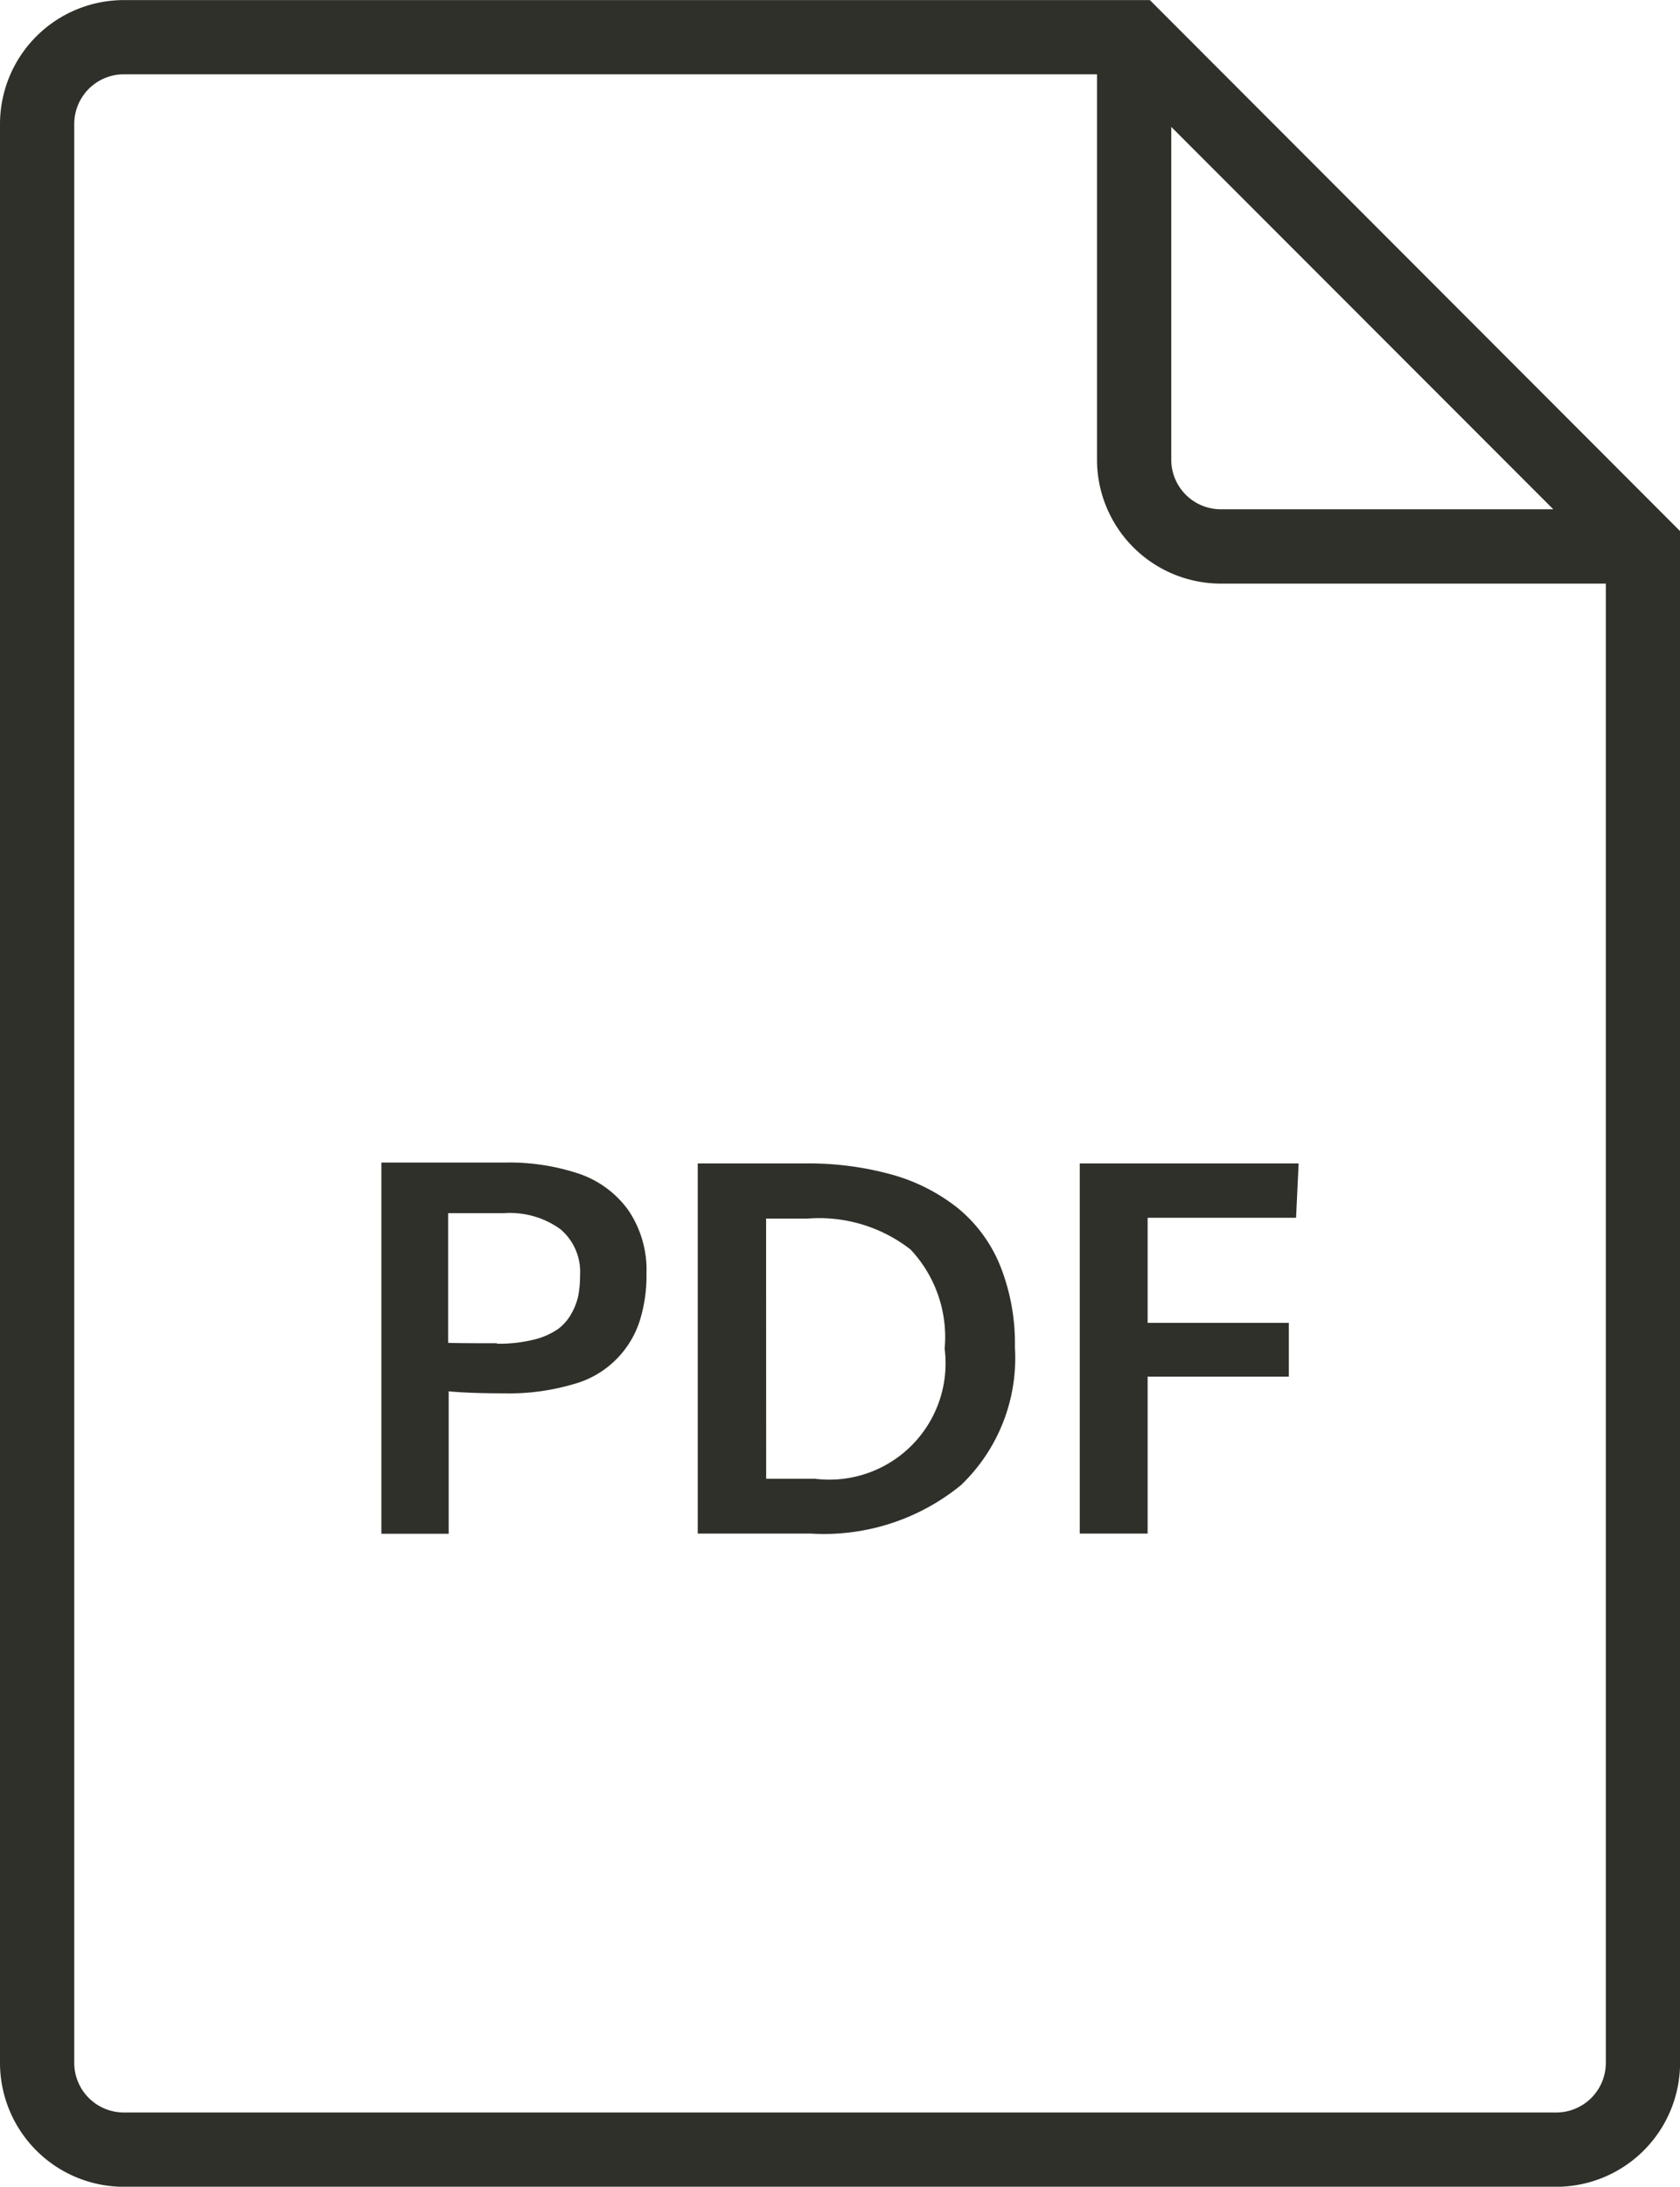
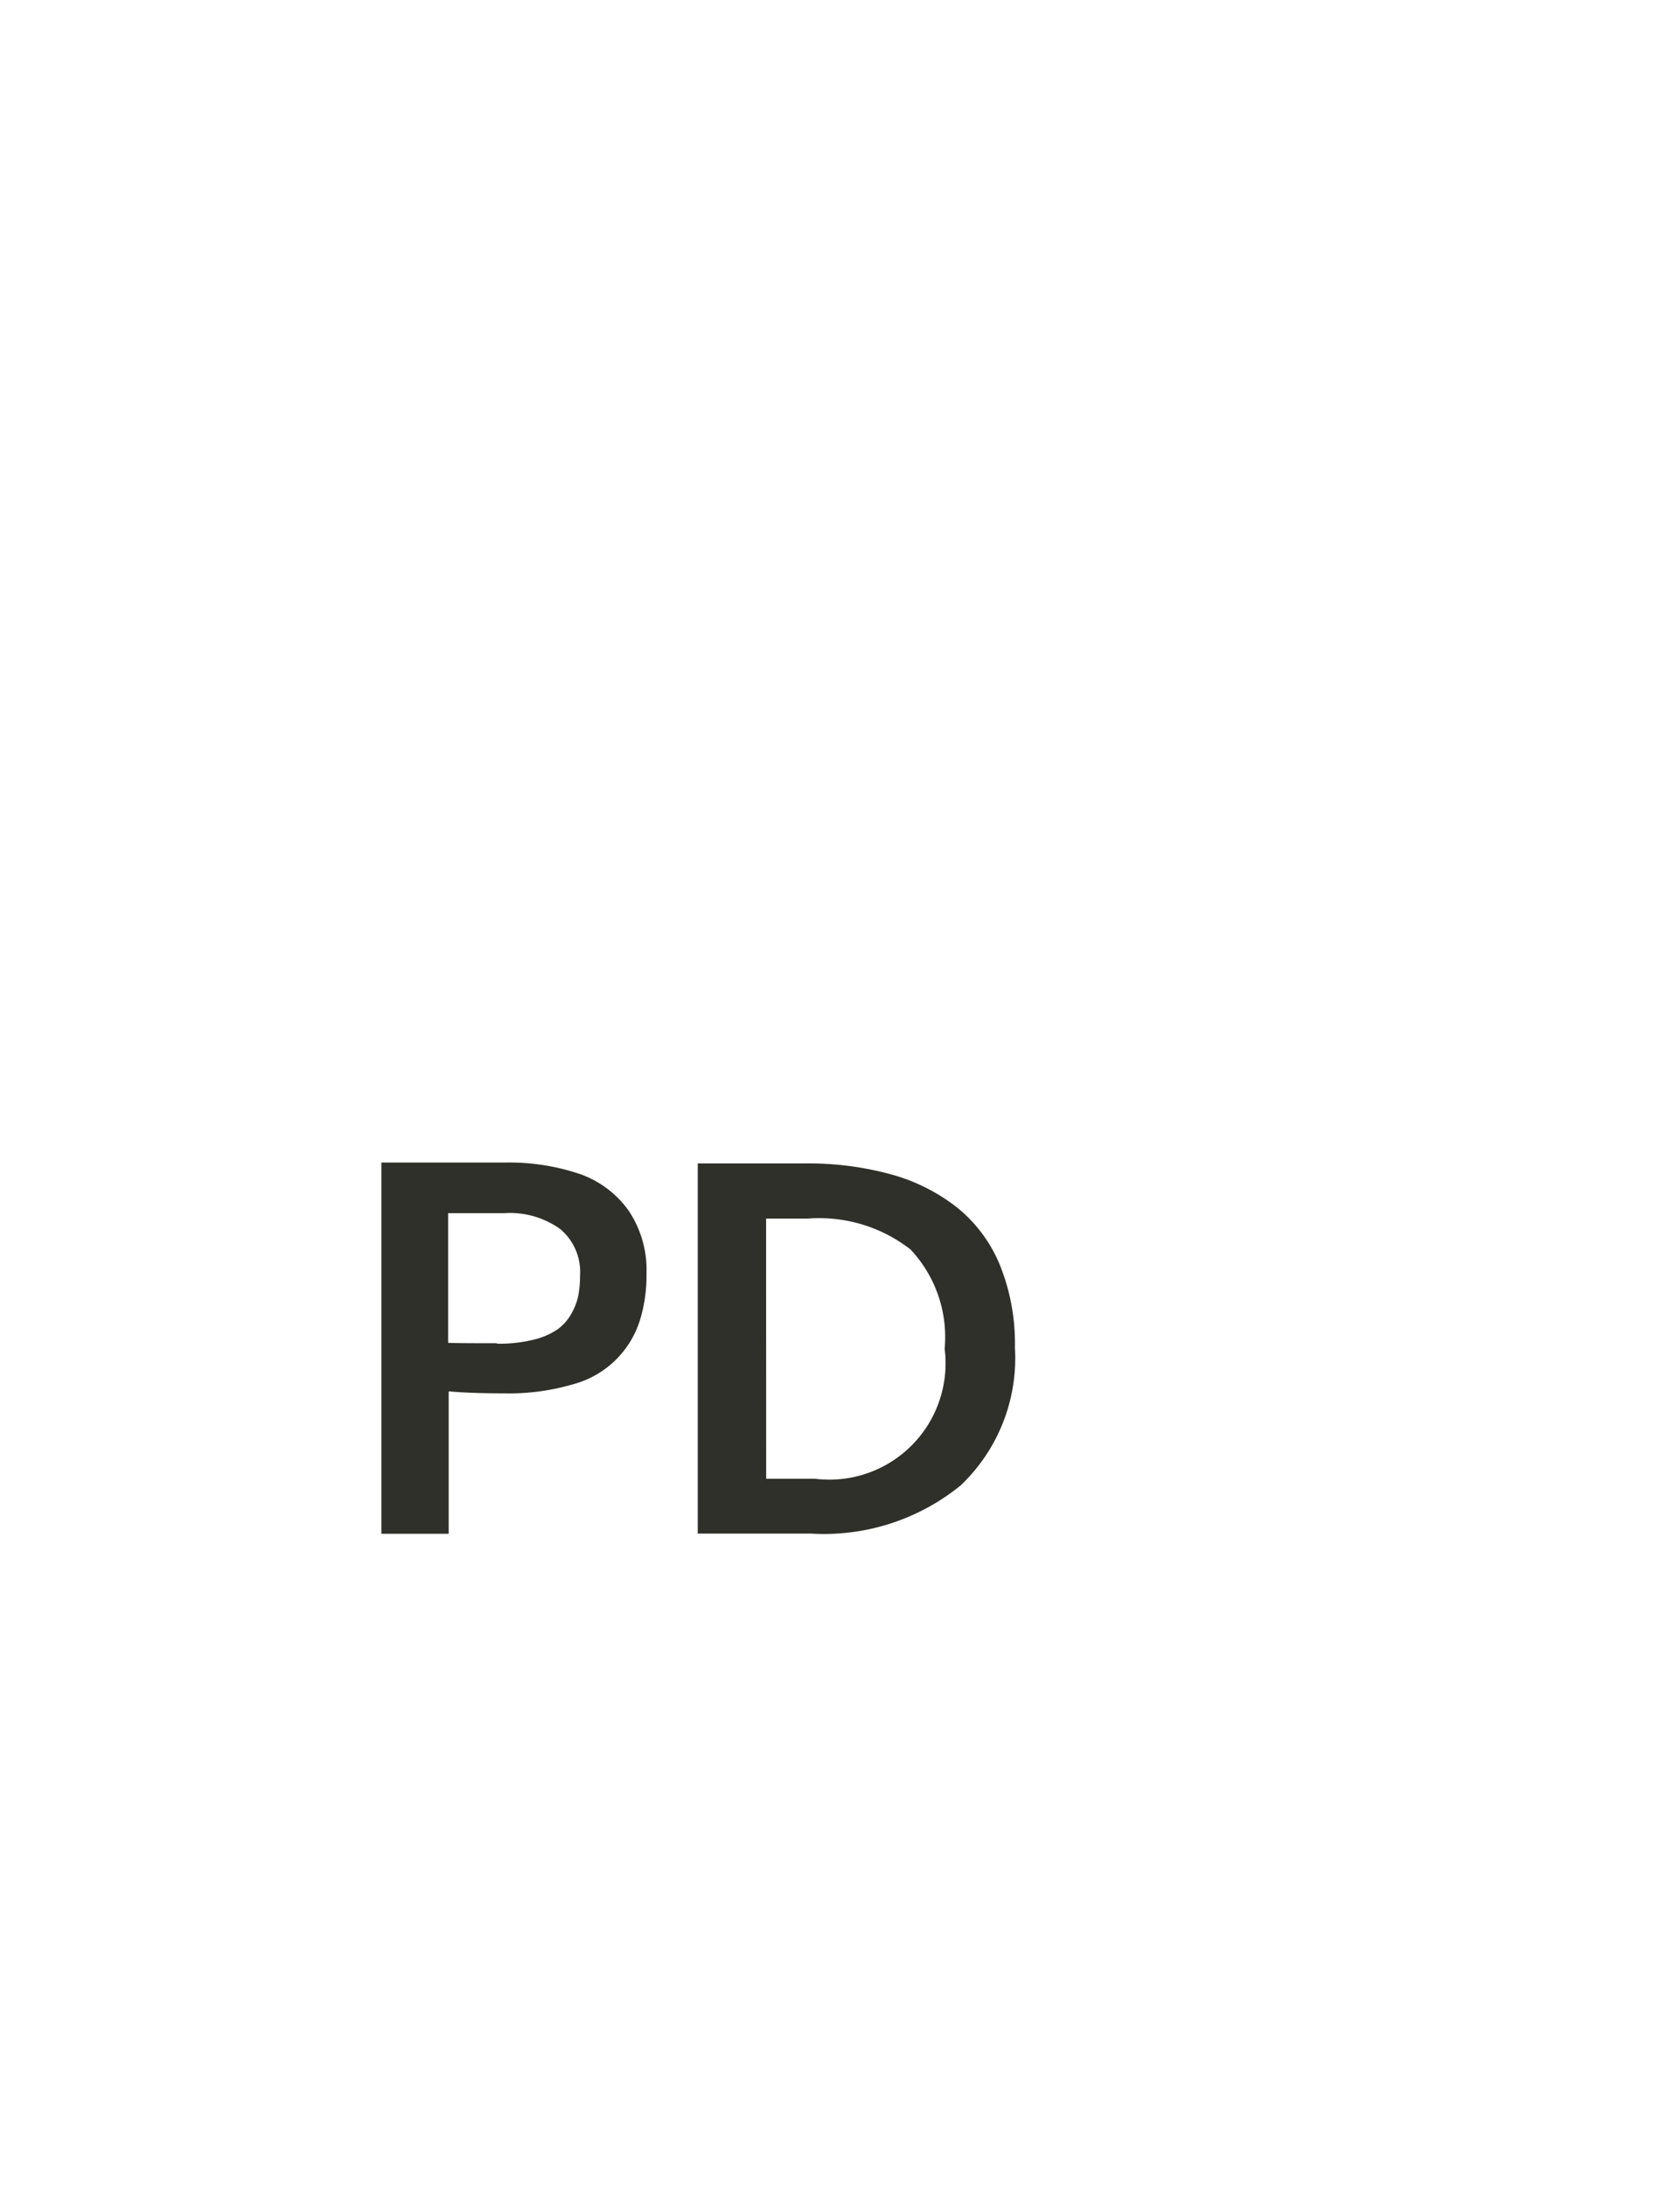
<svg xmlns="http://www.w3.org/2000/svg" id="コンポーネント_722_1" data-name="コンポーネント 722 – 1" width="21.039" height="27.365" viewBox="0 0 21.039 27.365">
  <defs>
    <clipPath id="clip-path">
      <rect id="長方形_5356" data-name="長方形 5356" width="21.039" height="27.364" fill="none" />
    </clipPath>
  </defs>
  <g id="グループ_3644" data-name="グループ 3644" clip-path="url(#clip-path)">
    <path id="パス_5030" data-name="パス 5030" d="M52.125,163.4v-4.645h1.543a2.76,2.76,0,0,1,.936.141,1.262,1.262,0,0,1,.615.457,1.33,1.33,0,0,1,.226.794,1.874,1.874,0,0,1-.085.59,1.2,1.2,0,0,1-.833.792,2.836,2.836,0,0,1-.859.114q-.43,0-.7-.025V163.4Zm1.451-2.378a1.823,1.823,0,0,0,.457-.051.909.909,0,0,0,.3-.13.6.6,0,0,0,.174-.2.763.763,0,0,0,.085-.226,1.334,1.334,0,0,0,.021-.245.7.7,0,0,0-.247-.582,1.08,1.08,0,0,0-.7-.2h-.705v1.622q.038.006.607.006" transform="translate(-47.349 -144.207)" fill="#30302b" />
-     <path id="パス_5031" data-name="パス 5031" d="M95.365,163.523v-4.632h1.341a3.914,3.914,0,0,1,1.088.139,2.33,2.33,0,0,1,.827.419,1.806,1.806,0,0,1,.531.721,2.621,2.621,0,0,1,.185,1.02,2.2,2.2,0,0,1-.677,1.728,2.712,2.712,0,0,1-1.875.605Zm.857-.686h.613a1.456,1.456,0,0,0,1.622-1.628,1.6,1.6,0,0,0-.427-1.241,1.862,1.862,0,0,0-1.287-.387h-.522Z" transform="translate(-86.627 -144.332)" fill="#30302b" />
-     <path id="パス_5032" data-name="パス 5032" d="M147.576,163.524v-4.632h2.741l-.032.68h-1.859v1.315h1.768v.673h-1.768v1.964Z" transform="translate(-134.054 -144.333)" fill="#30302b" />
-     <path id="パス_5033" data-name="パス 5033" d="M1.55,0A1.552,1.552,0,0,0,0,1.549V25.814a1.552,1.552,0,0,0,1.55,1.55H19.49a1.552,1.552,0,0,0,1.55-1.55V6.645L14.4,0ZM14.668,1.587l4.784,4.785H15.288a.621.621,0,0,1-.62-.62ZM19.49,26.434H1.55a.621.621,0,0,1-.62-.62V1.549a.621.621,0,0,1,.62-.62H13.738V5.752a1.552,1.552,0,0,0,1.55,1.55H20.11V25.814a.621.621,0,0,1-.62.62" transform="translate(0 0.001)" fill="#30302b" />
+     <path id="パス_5031" data-name="パス 5031" d="M95.365,163.523v-4.632h1.341a3.914,3.914,0,0,1,1.088.139,2.33,2.33,0,0,1,.827.419,1.806,1.806,0,0,1,.531.721,2.621,2.621,0,0,1,.185,1.02,2.2,2.2,0,0,1-.677,1.728,2.712,2.712,0,0,1-1.875.605Zm.857-.686h.613a1.456,1.456,0,0,0,1.622-1.628,1.6,1.6,0,0,0-.427-1.241,1.862,1.862,0,0,0-1.287-.387h-.522" transform="translate(-86.627 -144.332)" fill="#30302b" />
  </g>
</svg>